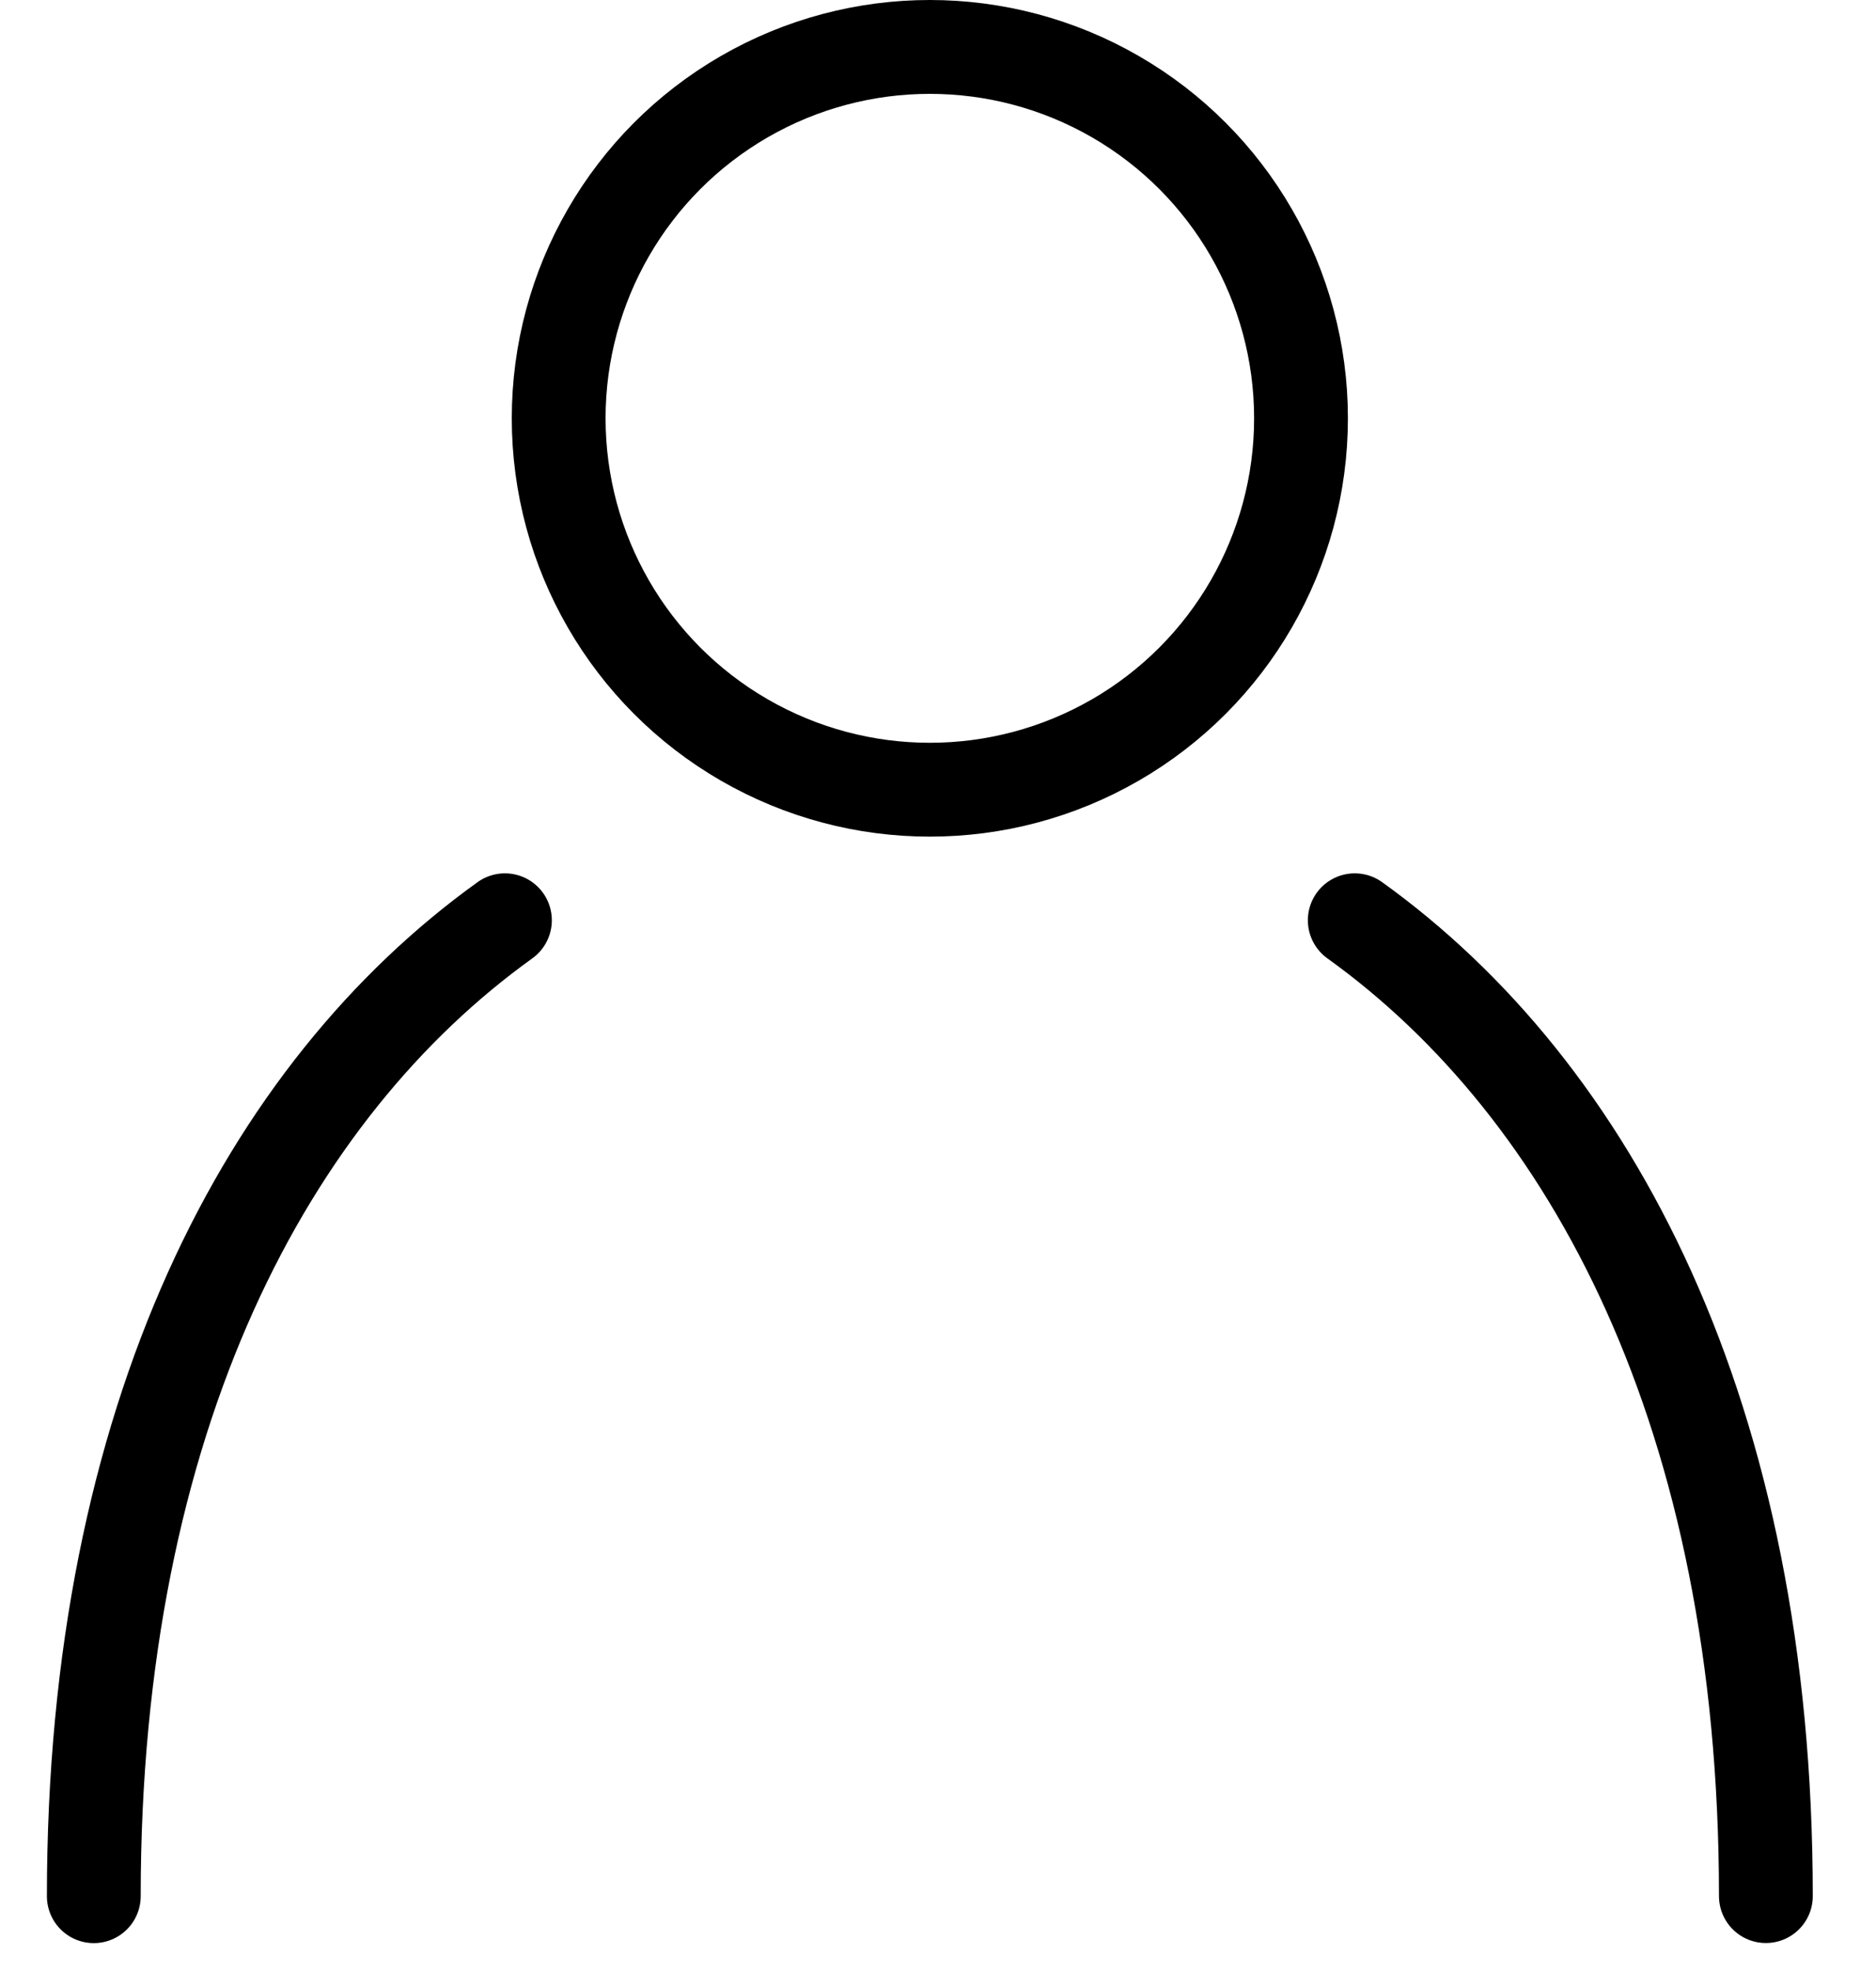
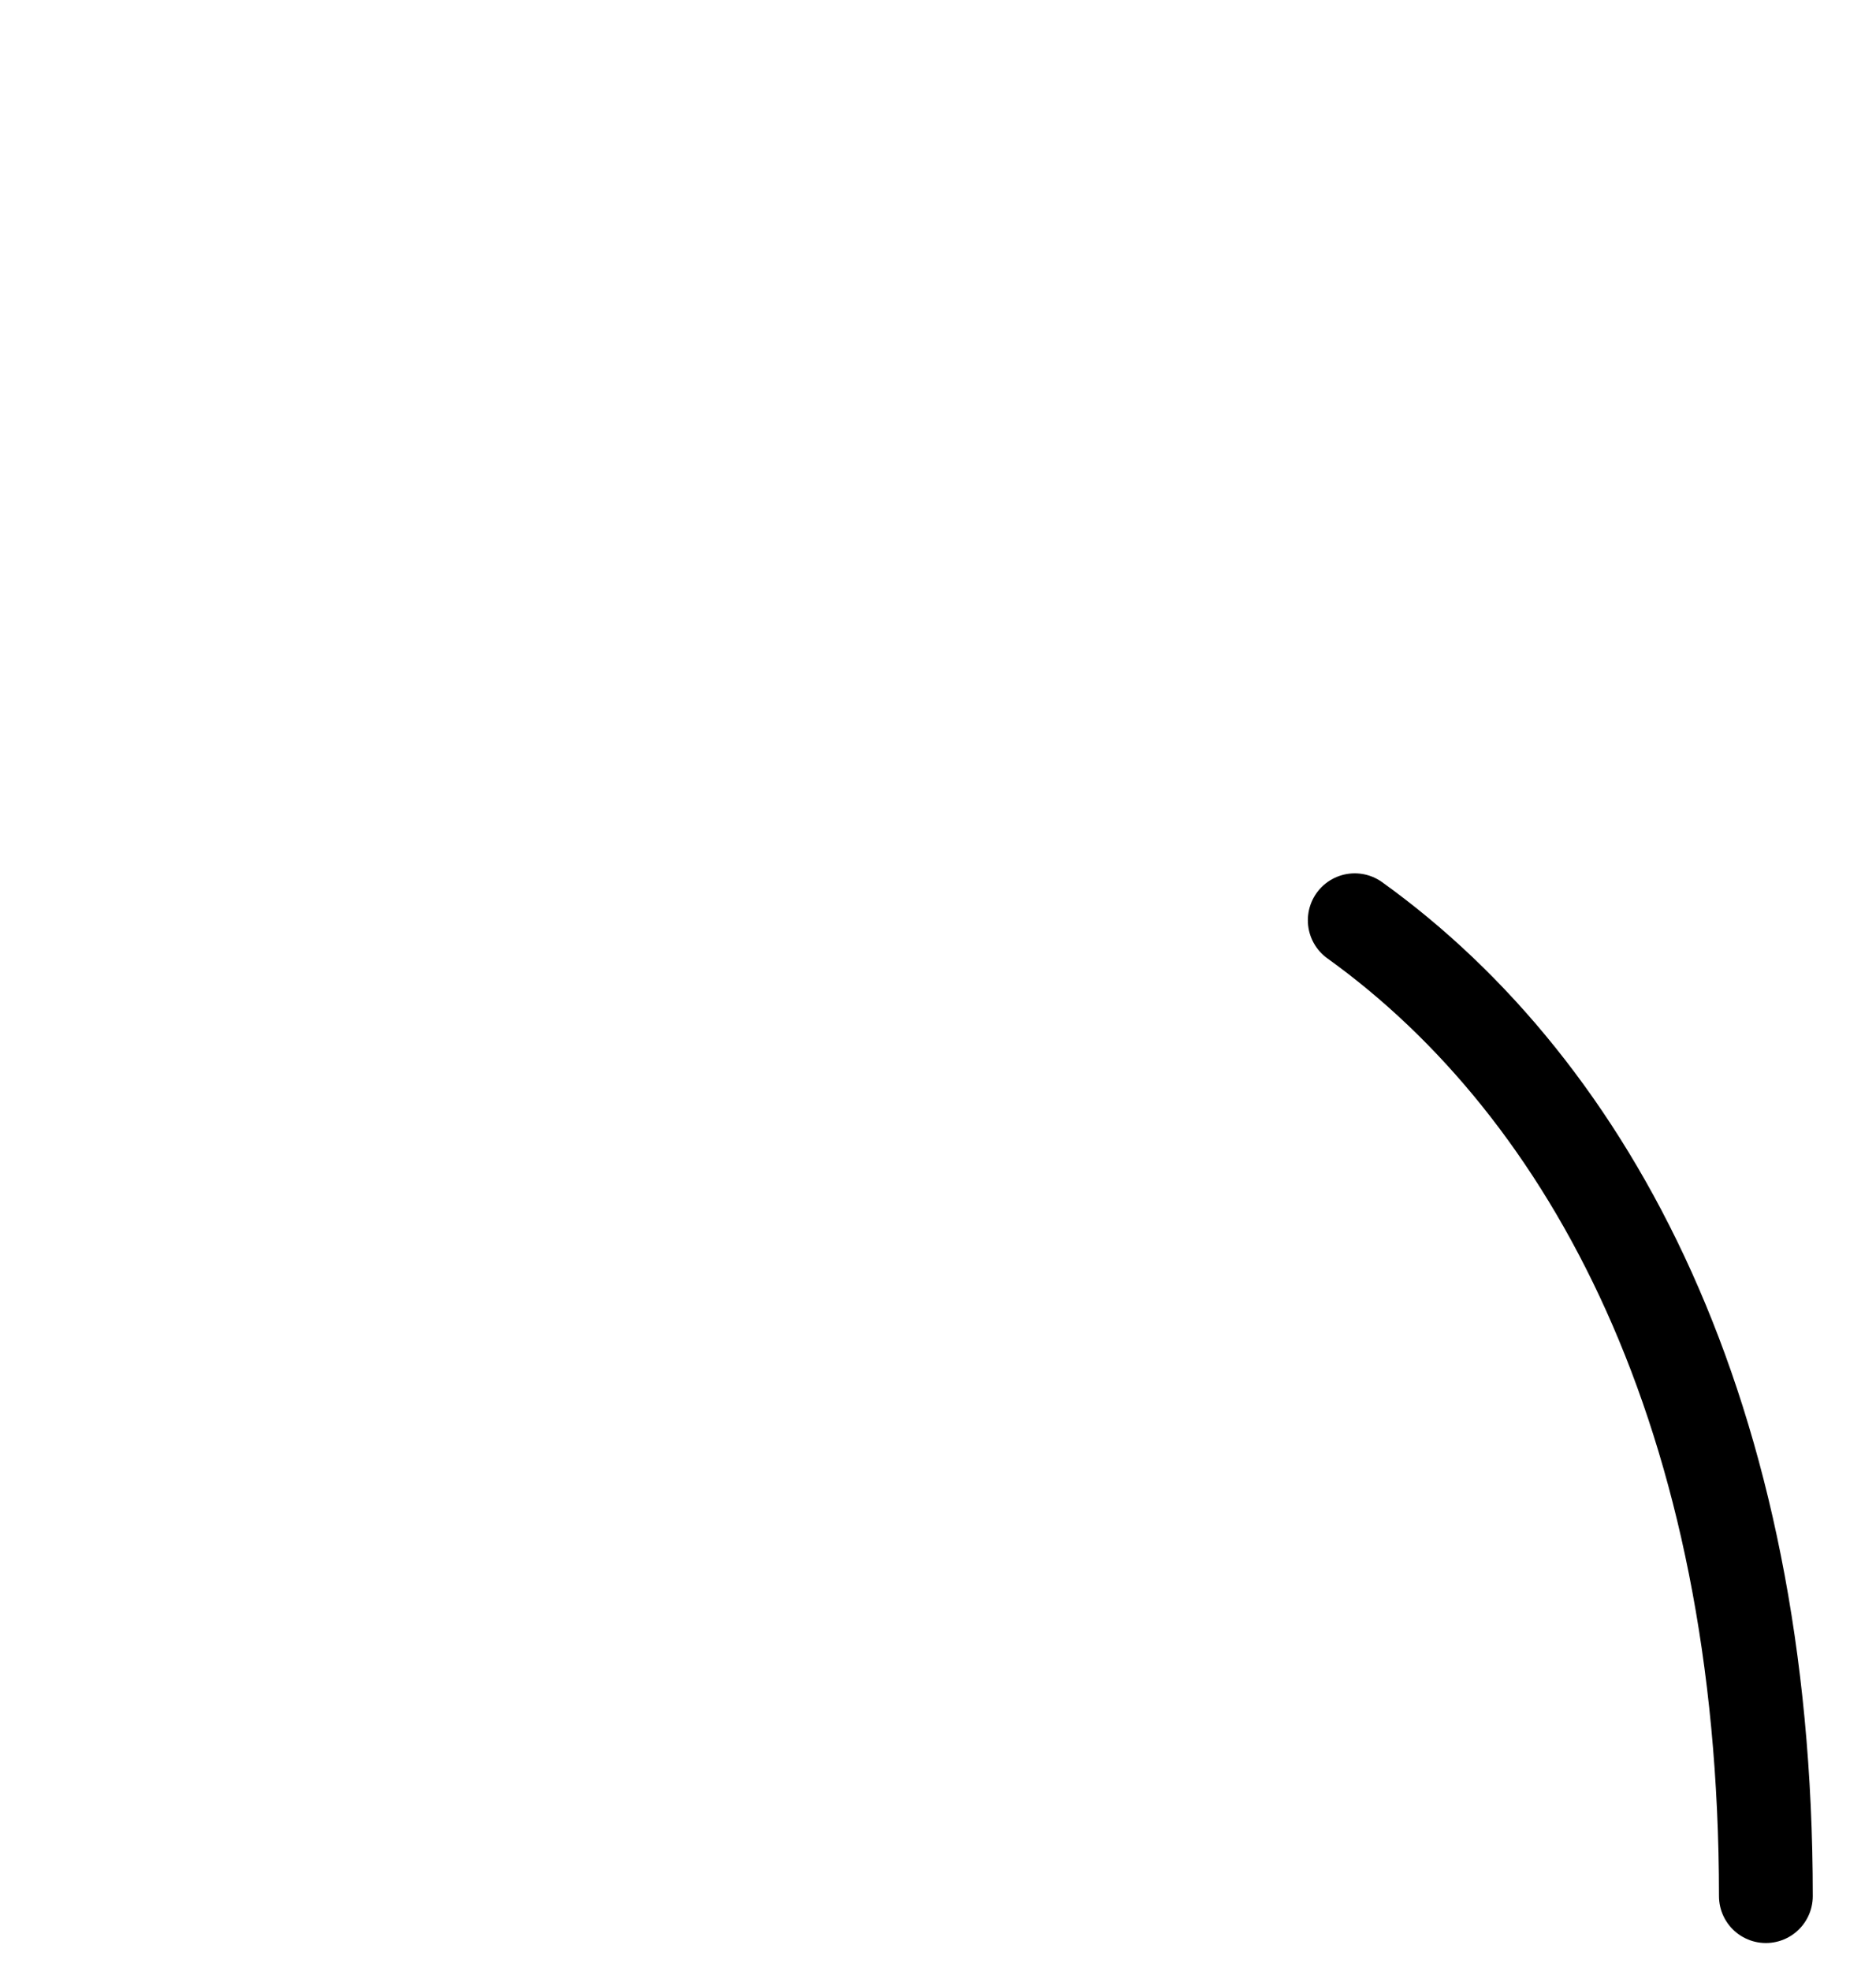
<svg xmlns="http://www.w3.org/2000/svg" width="20" height="21" viewBox="0 0 20 21" fill="none">
-   <path d="M1 20.203C1 15.082 2.862 11.615 5.383 9.805M18.826 20.202C18.826 15.081 16.964 11.615 14.443 9.805" stroke="#000000" stroke-linecap="round" />
-   <circle cx="9.913" cy="4.457" r="3.957" stroke="#000000" />
+   <path d="M1 20.203M18.826 20.202C18.826 15.081 16.964 11.615 14.443 9.805" stroke="#000000" stroke-linecap="round" />
</svg>